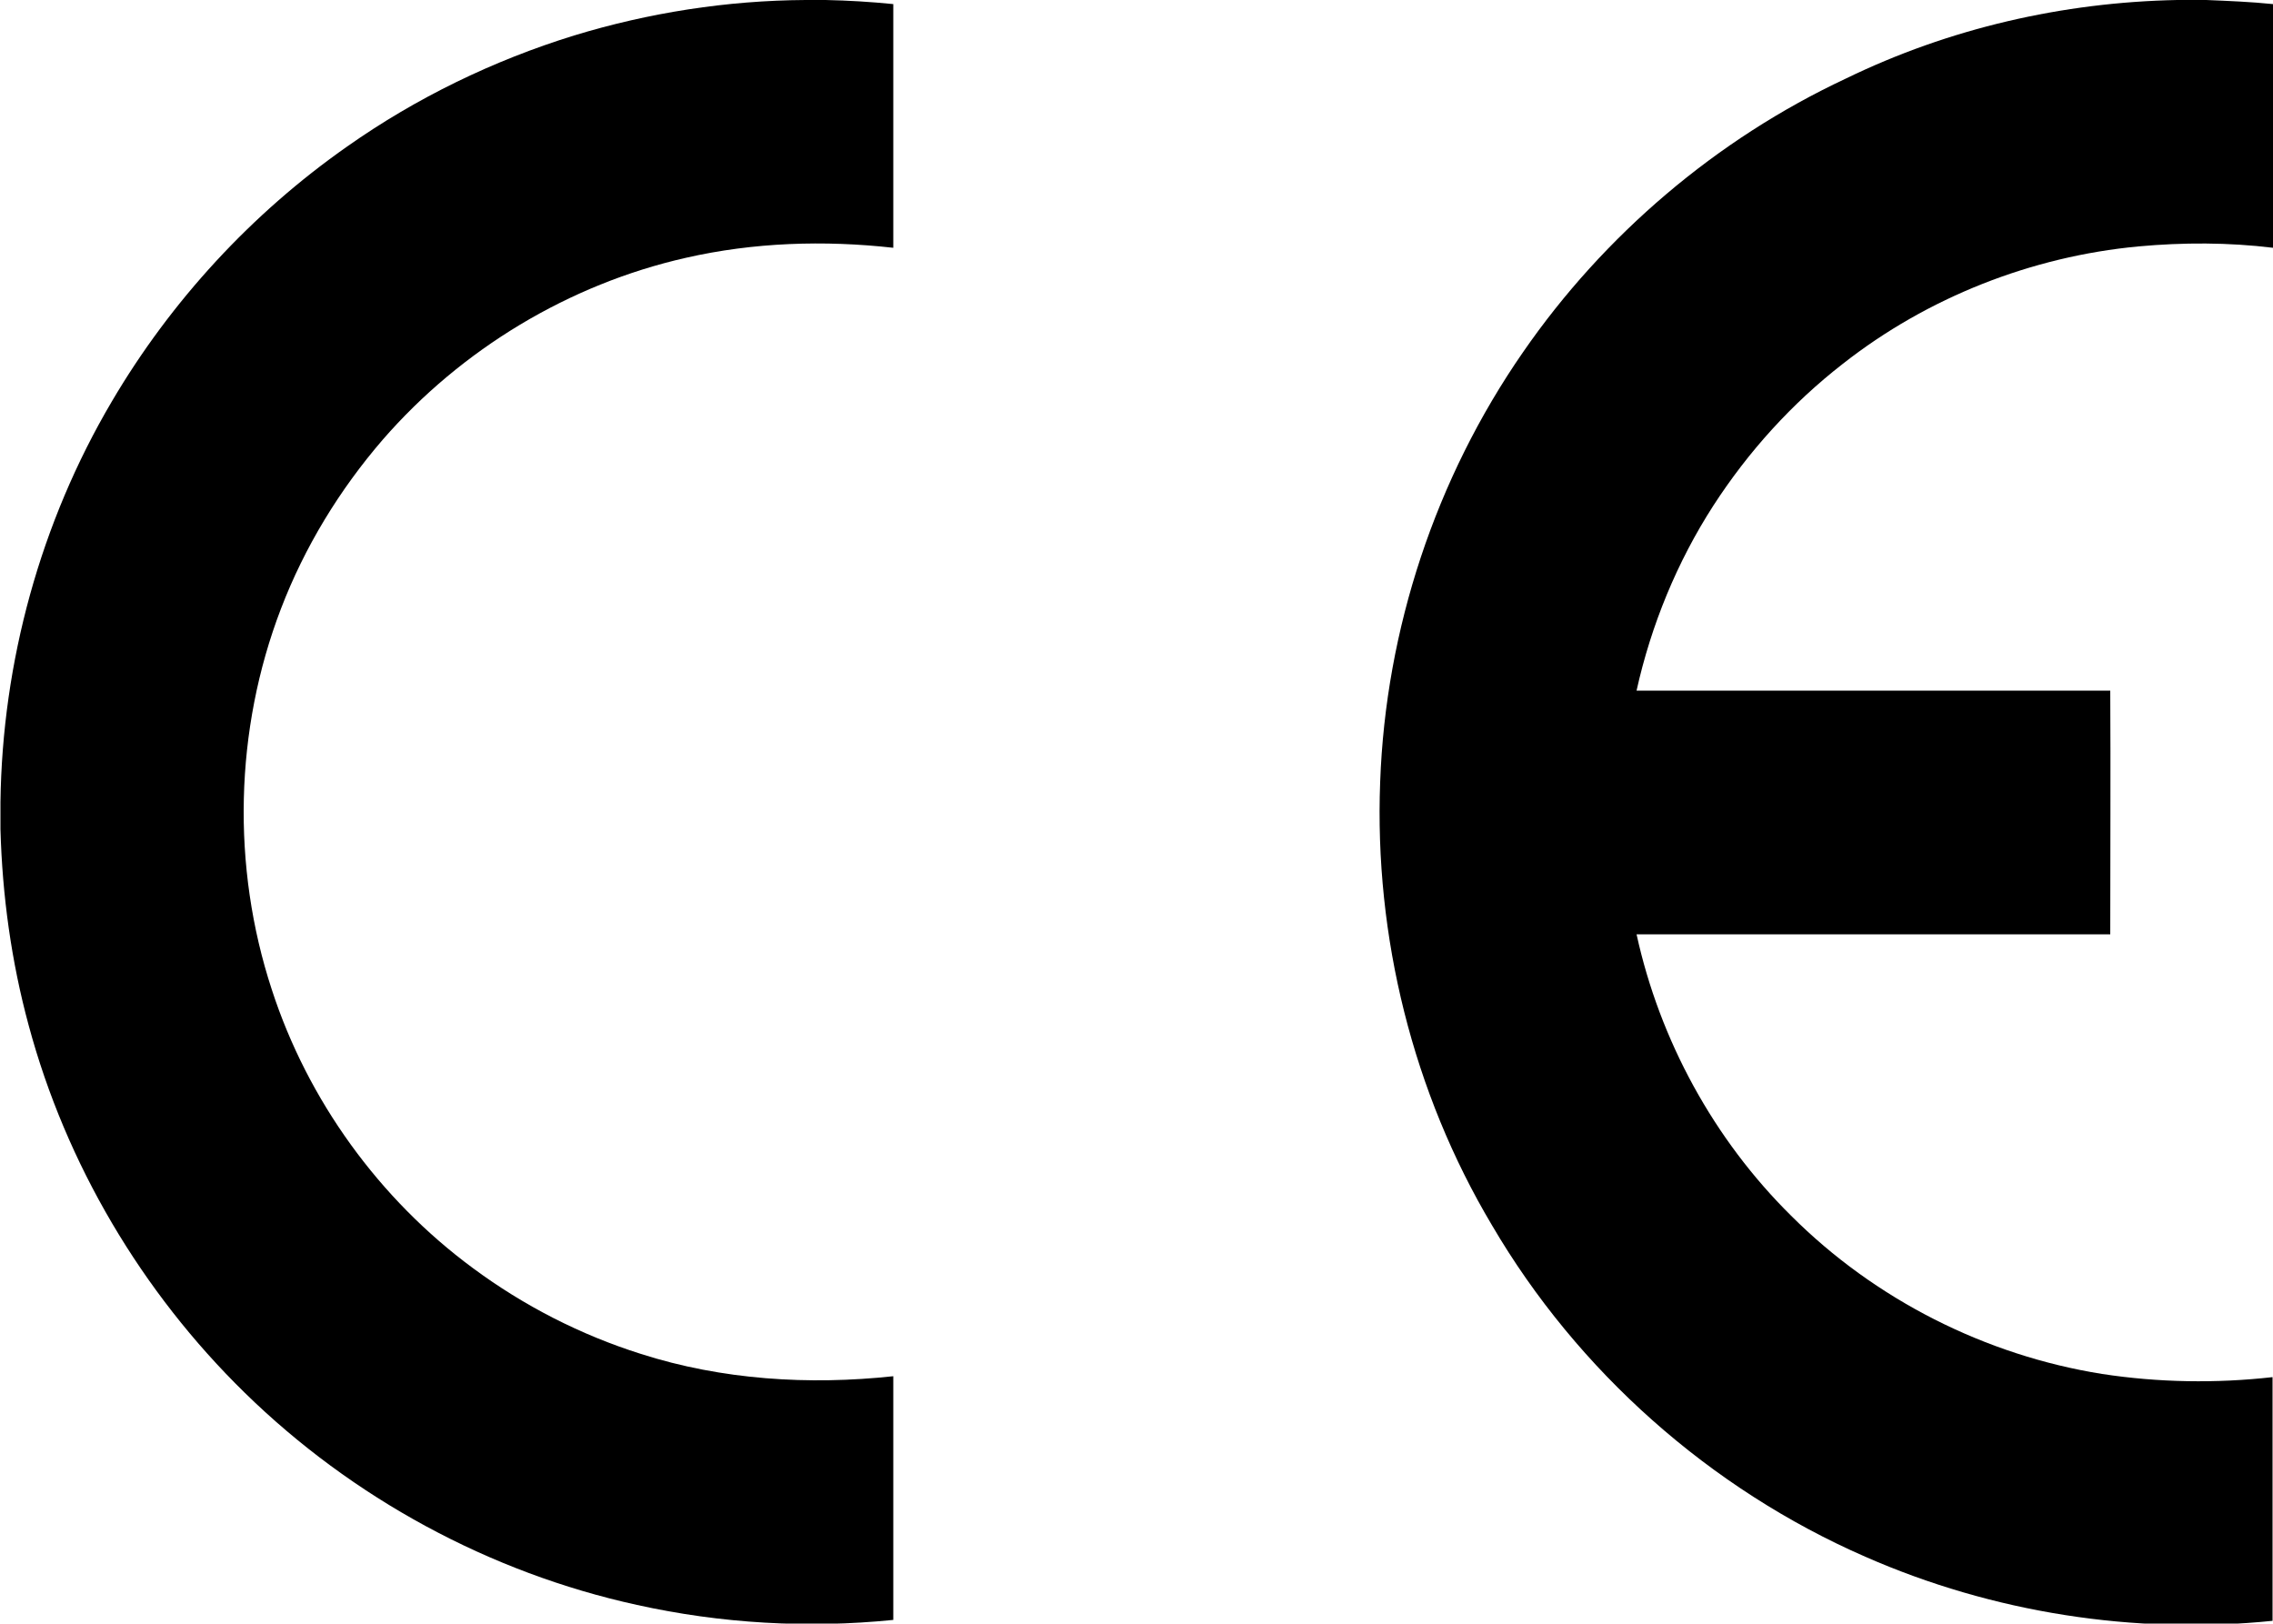
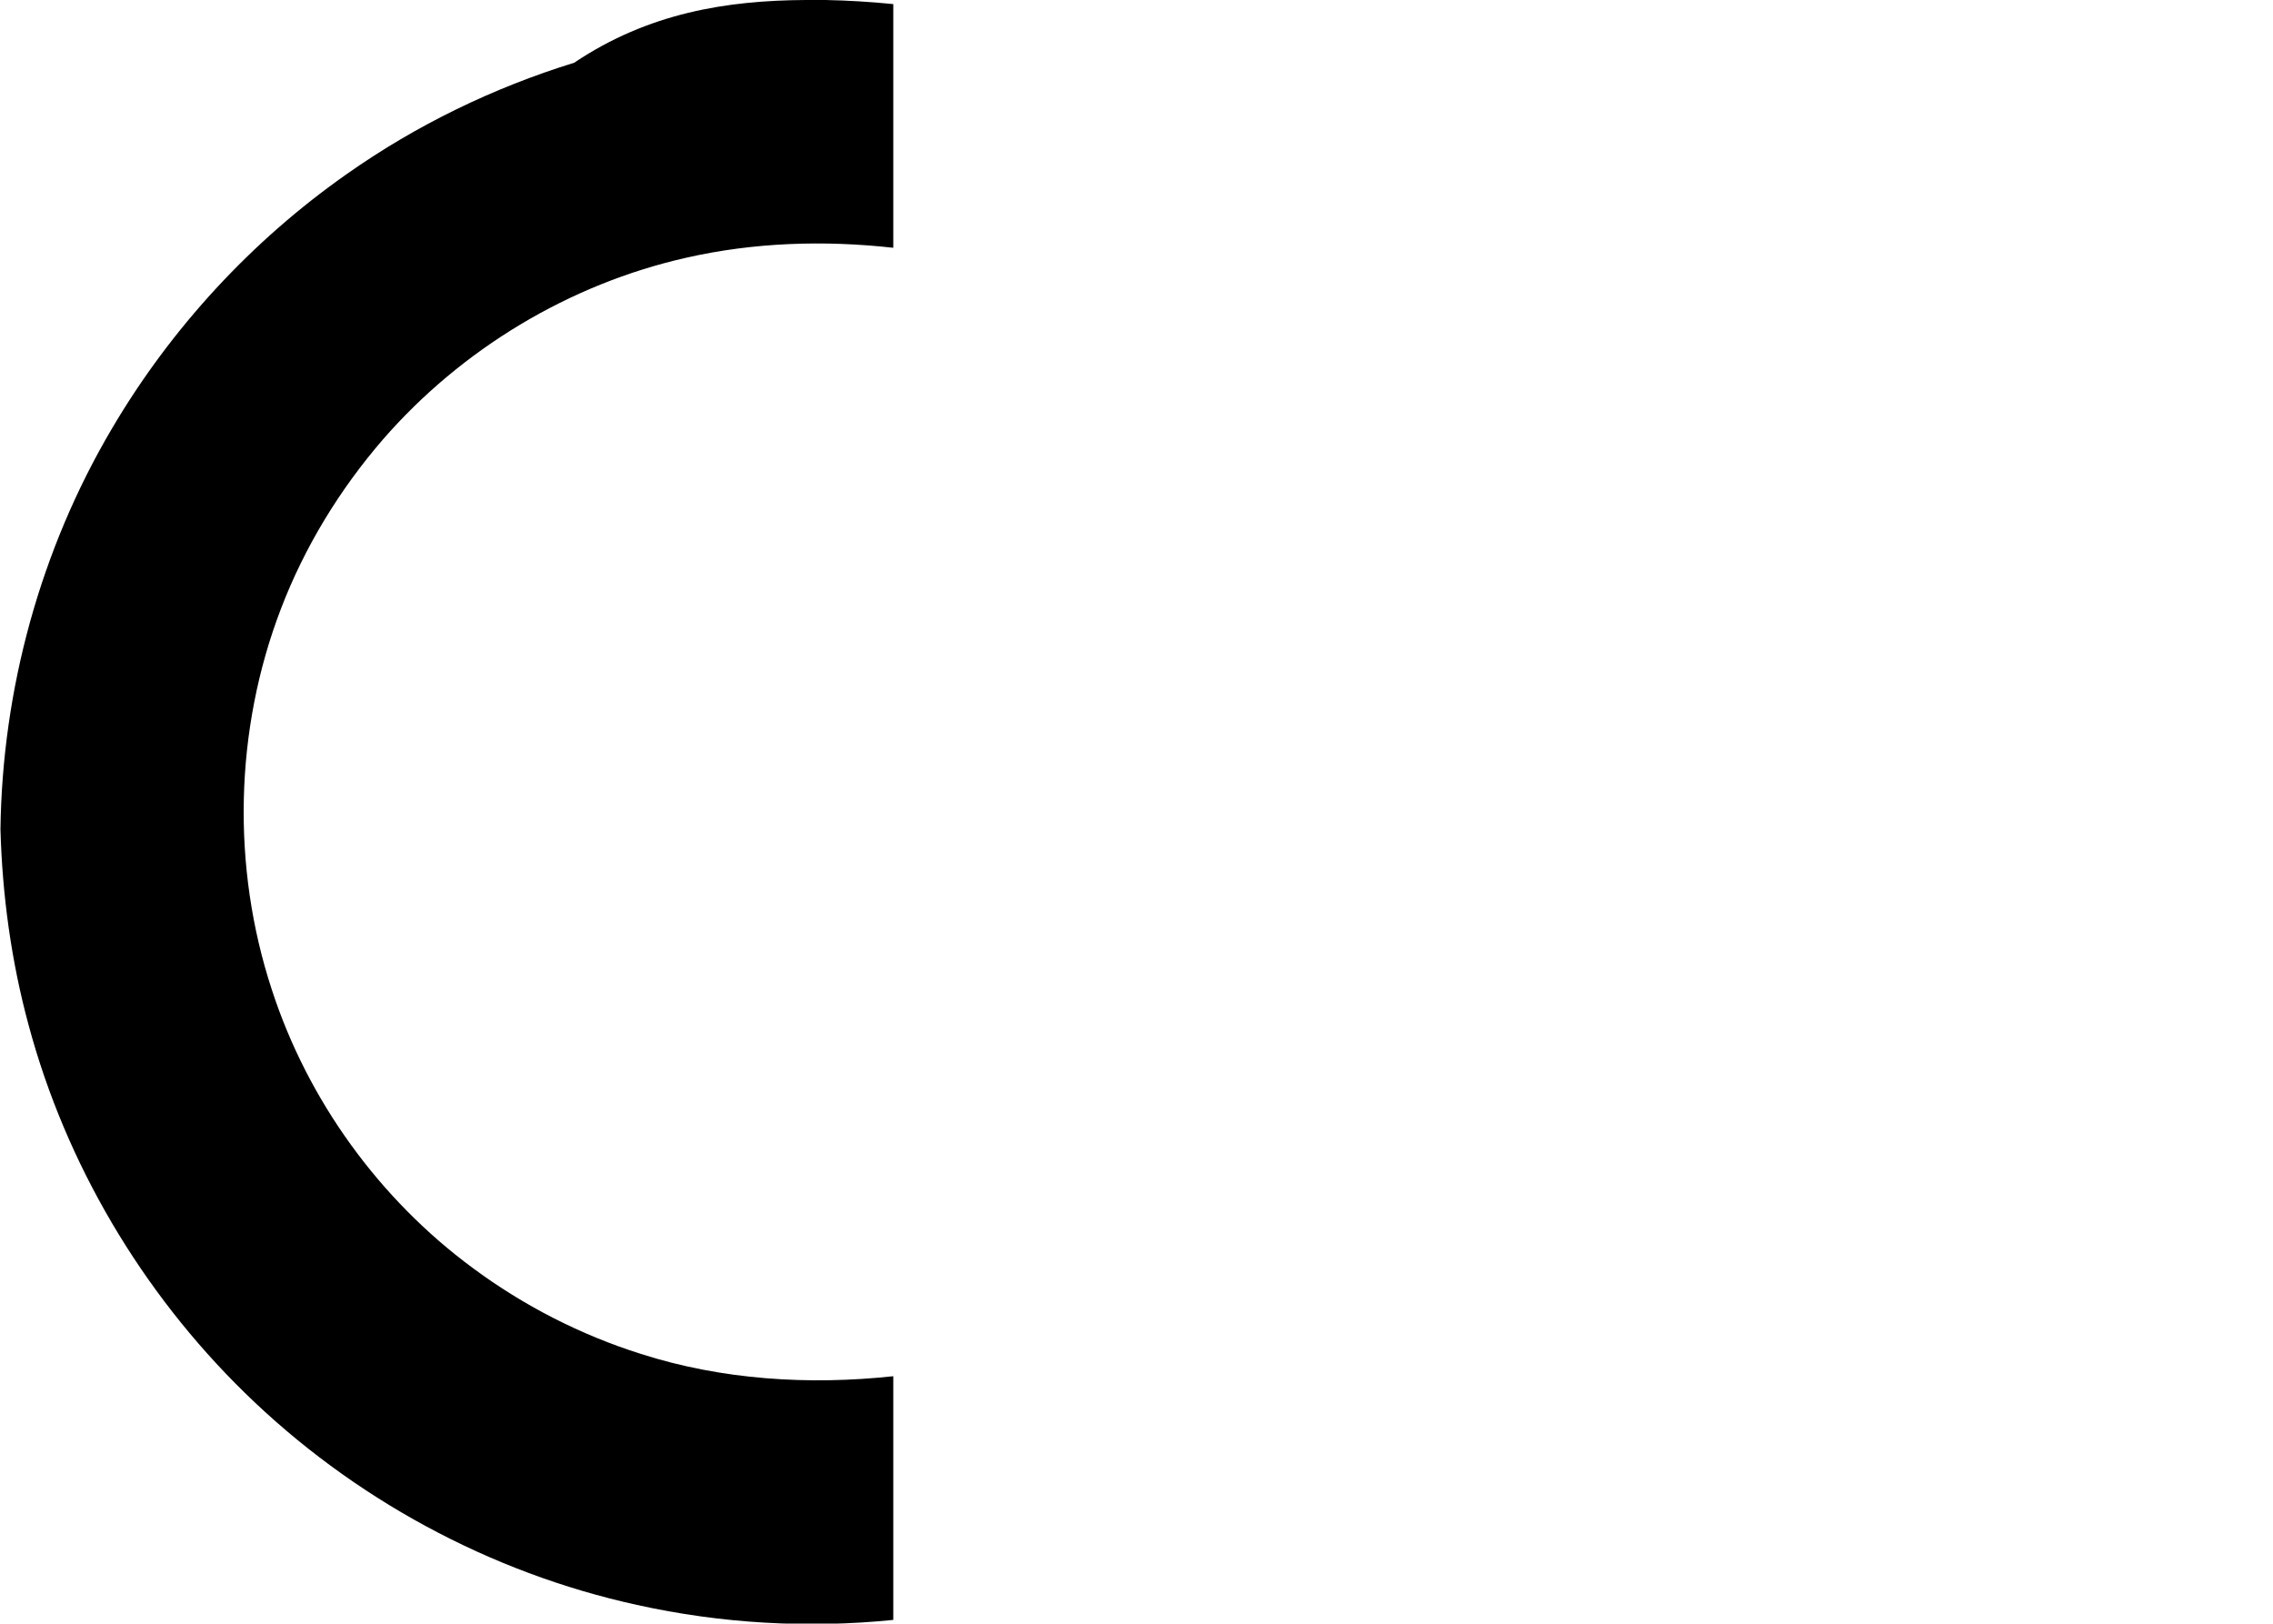
<svg xmlns="http://www.w3.org/2000/svg" id="Layer_1" version="1.1" viewBox="0 0 500 357.1">
-   <path d="M177.2,0h4.4c5,.1,9.9.4,14.9.9,0,17.9,0,35.7,0,53.6-15.2-1.7-30.7-1.2-45.6,2.2-25.7,5.8-49.4,20.1-66.7,40-9.5,11-17.2,23.6-22.4,37.2-10.2,26.6-10.9,56.7-2,83.8,7.9,24.3,23.6,46,44.2,61.2,11.2,8.3,23.7,14.7,37,18.9,17.8,5.7,36.9,6.9,55.5,4.9,0,17.9,0,35.7,0,53.6-18.8,1.9-37.9.8-56.4-3.3-32.4-7.1-62.6-23.5-86.3-46.7-22.6-22.1-39.3-50.3-47.5-80.8-3.8-14-5.8-28.5-6.2-43.1v-6c.4-30.8,8.8-61.5,24.5-88.1,13-22.1,30.8-41.4,51.8-56.1,15.2-10.7,32.1-18.9,49.9-24.4C142.7,2.8,159.9.1,177.2,0Z" />
-   <path d="M478.9,0h6.4c4.9.2,9.8.4,14.7.9v53.6c-9.8-1.2-19.8-1.2-29.6-.3-23.5,2.2-46.4,11.2-65,25.8-11.2,8.7-20.8,19.3-28.5,31.2-8,12.4-13.7,26.3-16.9,40.7,34.7,0,69.5,0,104.2,0,.1,17.9,0,35.7,0,53.6-34.7,0-69.5,0-104.2,0,5.1,23.3,17,45.1,34,61.9,18.4,18.4,42.7,30.7,68.4,34.8,12.4,1.9,25.1,2.1,37.5.7v53.6c-30.4,3.1-61.6-1.8-89.6-14.1-34.1-14.9-63.3-40.8-82.1-72.9-17.4-29.2-25.9-63.5-24.6-97.5,1.2-33.6,12.2-66.8,31.4-94.5,17.8-25.8,42.6-46.9,71-60.2C428.8,6.2,453.8.5,478.9,0Z" />
+   <path d="M177.2,0h4.4c5,.1,9.9.4,14.9.9,0,17.9,0,35.7,0,53.6-15.2-1.7-30.7-1.2-45.6,2.2-25.7,5.8-49.4,20.1-66.7,40-9.5,11-17.2,23.6-22.4,37.2-10.2,26.6-10.9,56.7-2,83.8,7.9,24.3,23.6,46,44.2,61.2,11.2,8.3,23.7,14.7,37,18.9,17.8,5.7,36.9,6.9,55.5,4.9,0,17.9,0,35.7,0,53.6-18.8,1.9-37.9.8-56.4-3.3-32.4-7.1-62.6-23.5-86.3-46.7-22.6-22.1-39.3-50.3-47.5-80.8-3.8-14-5.8-28.5-6.2-43.1c.4-30.8,8.8-61.5,24.5-88.1,13-22.1,30.8-41.4,51.8-56.1,15.2-10.7,32.1-18.9,49.9-24.4C142.7,2.8,159.9.1,177.2,0Z" />
</svg>